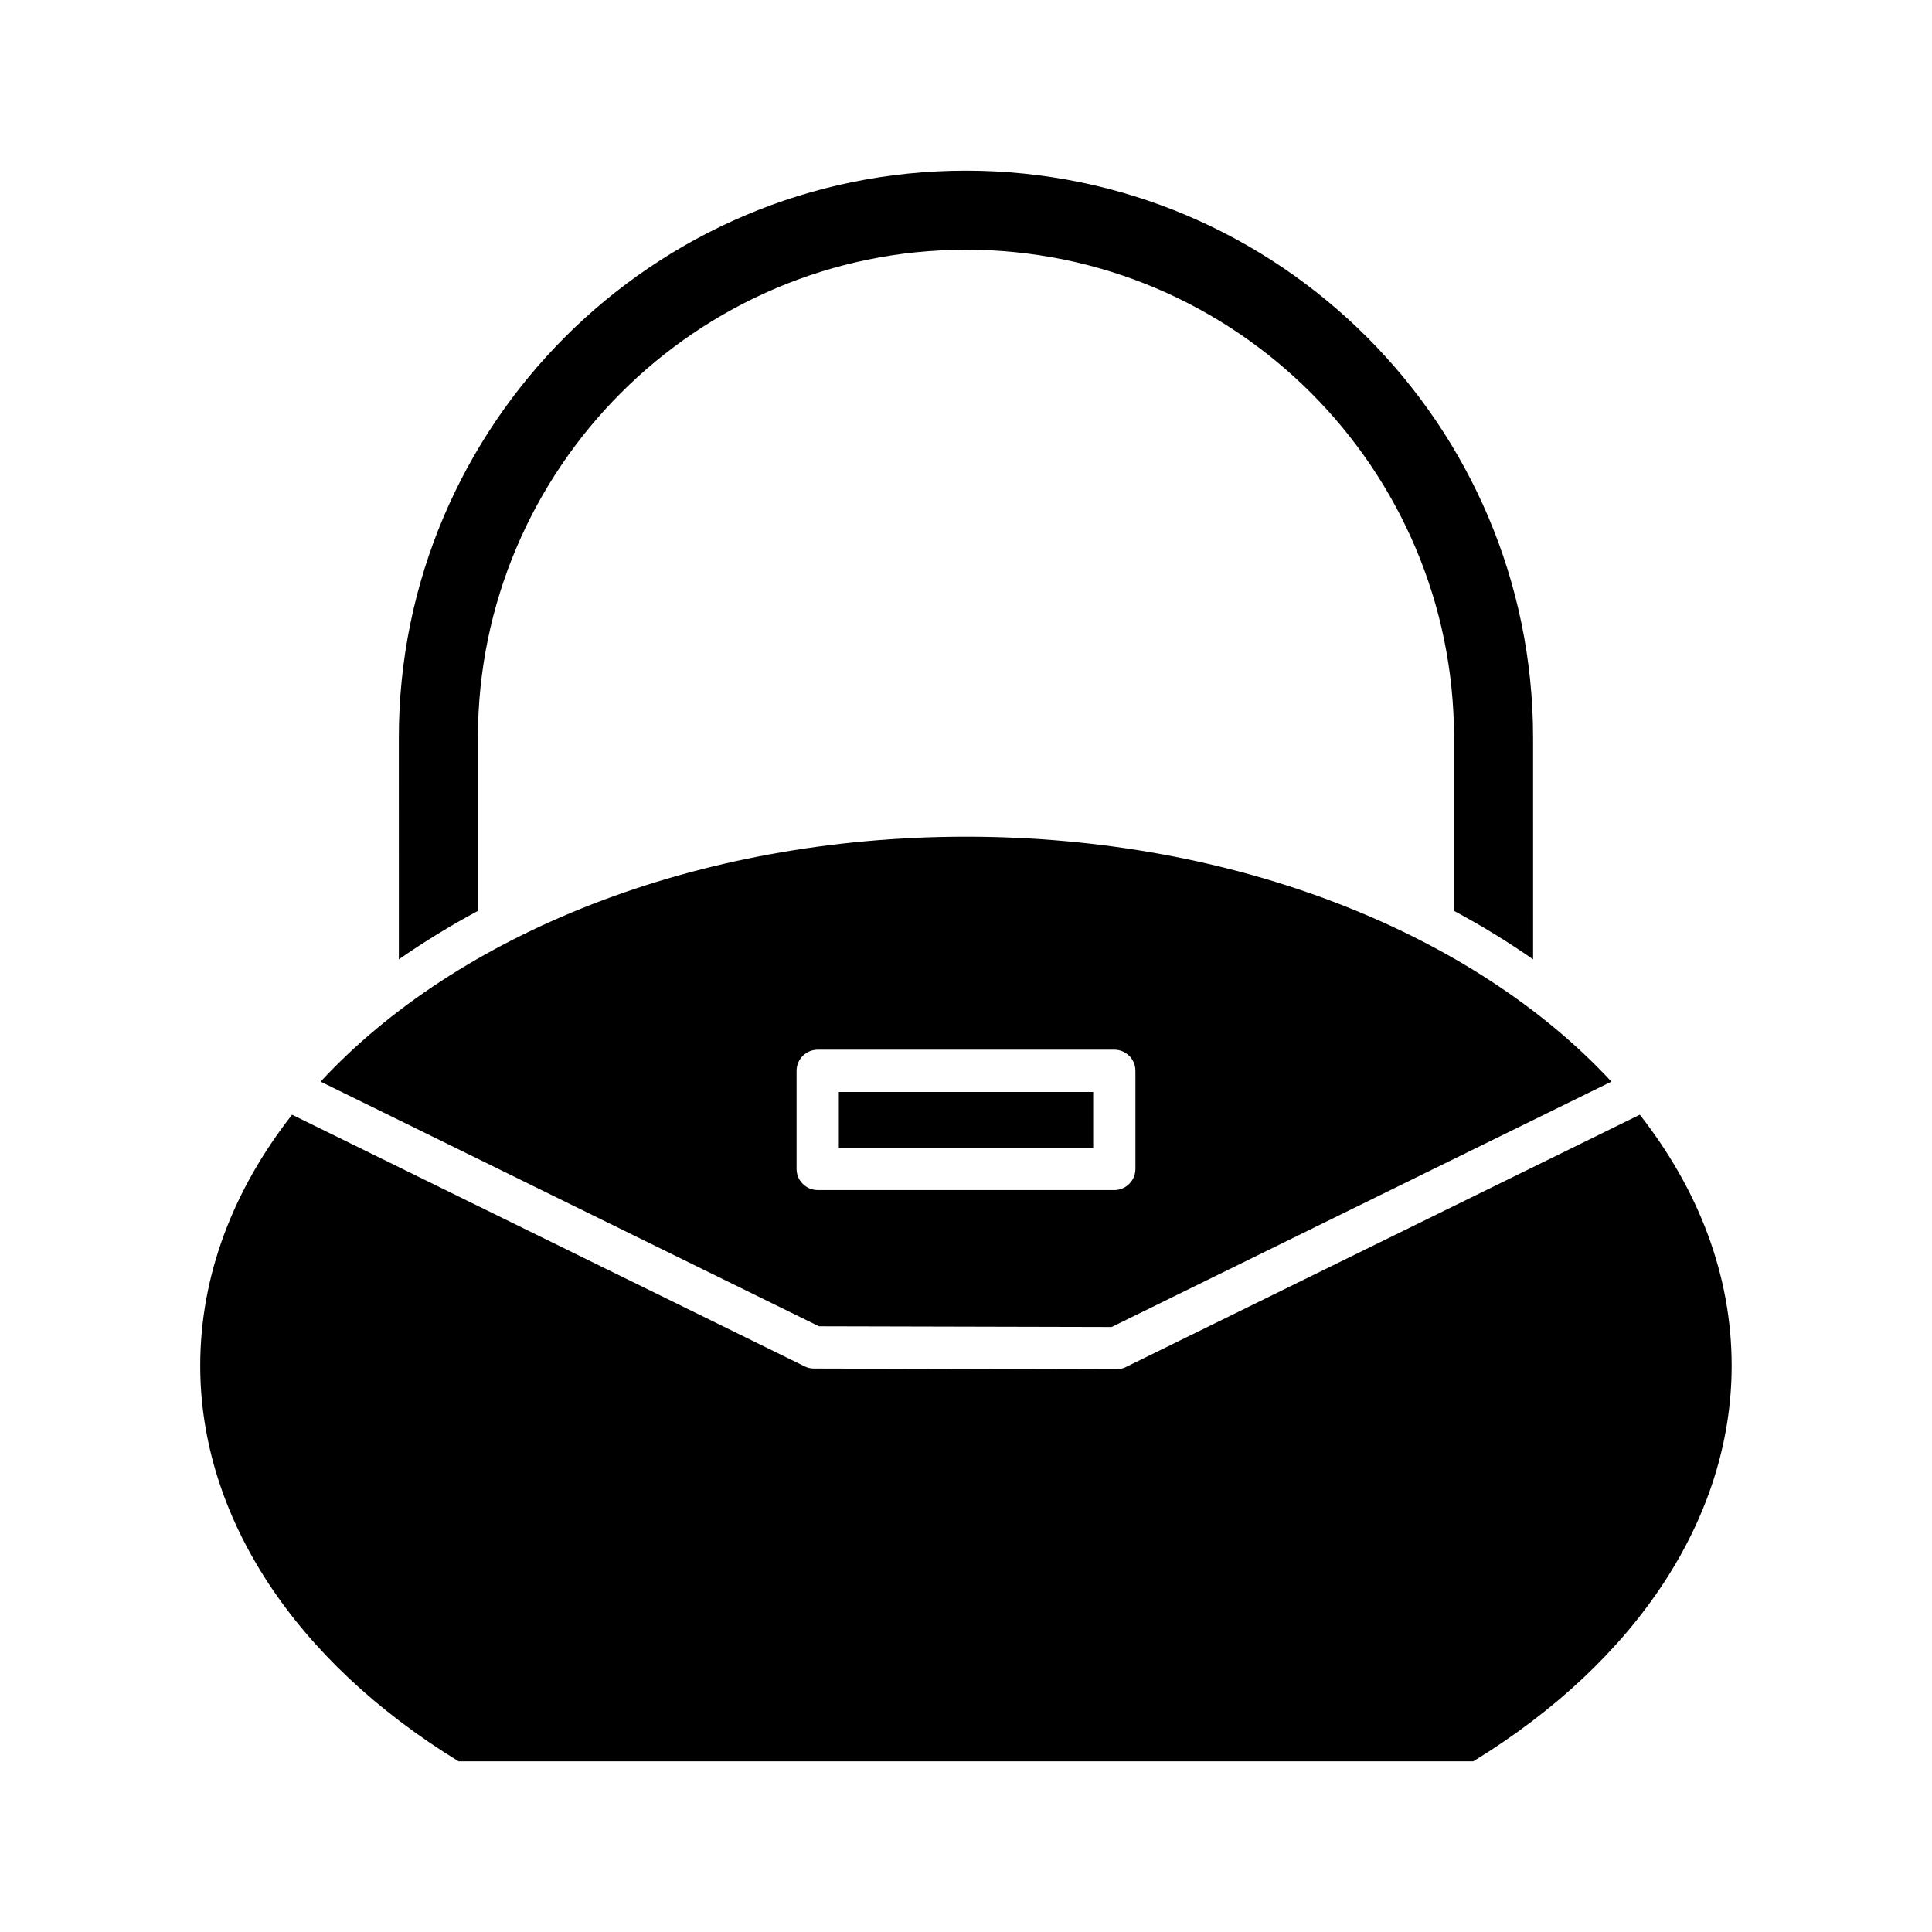
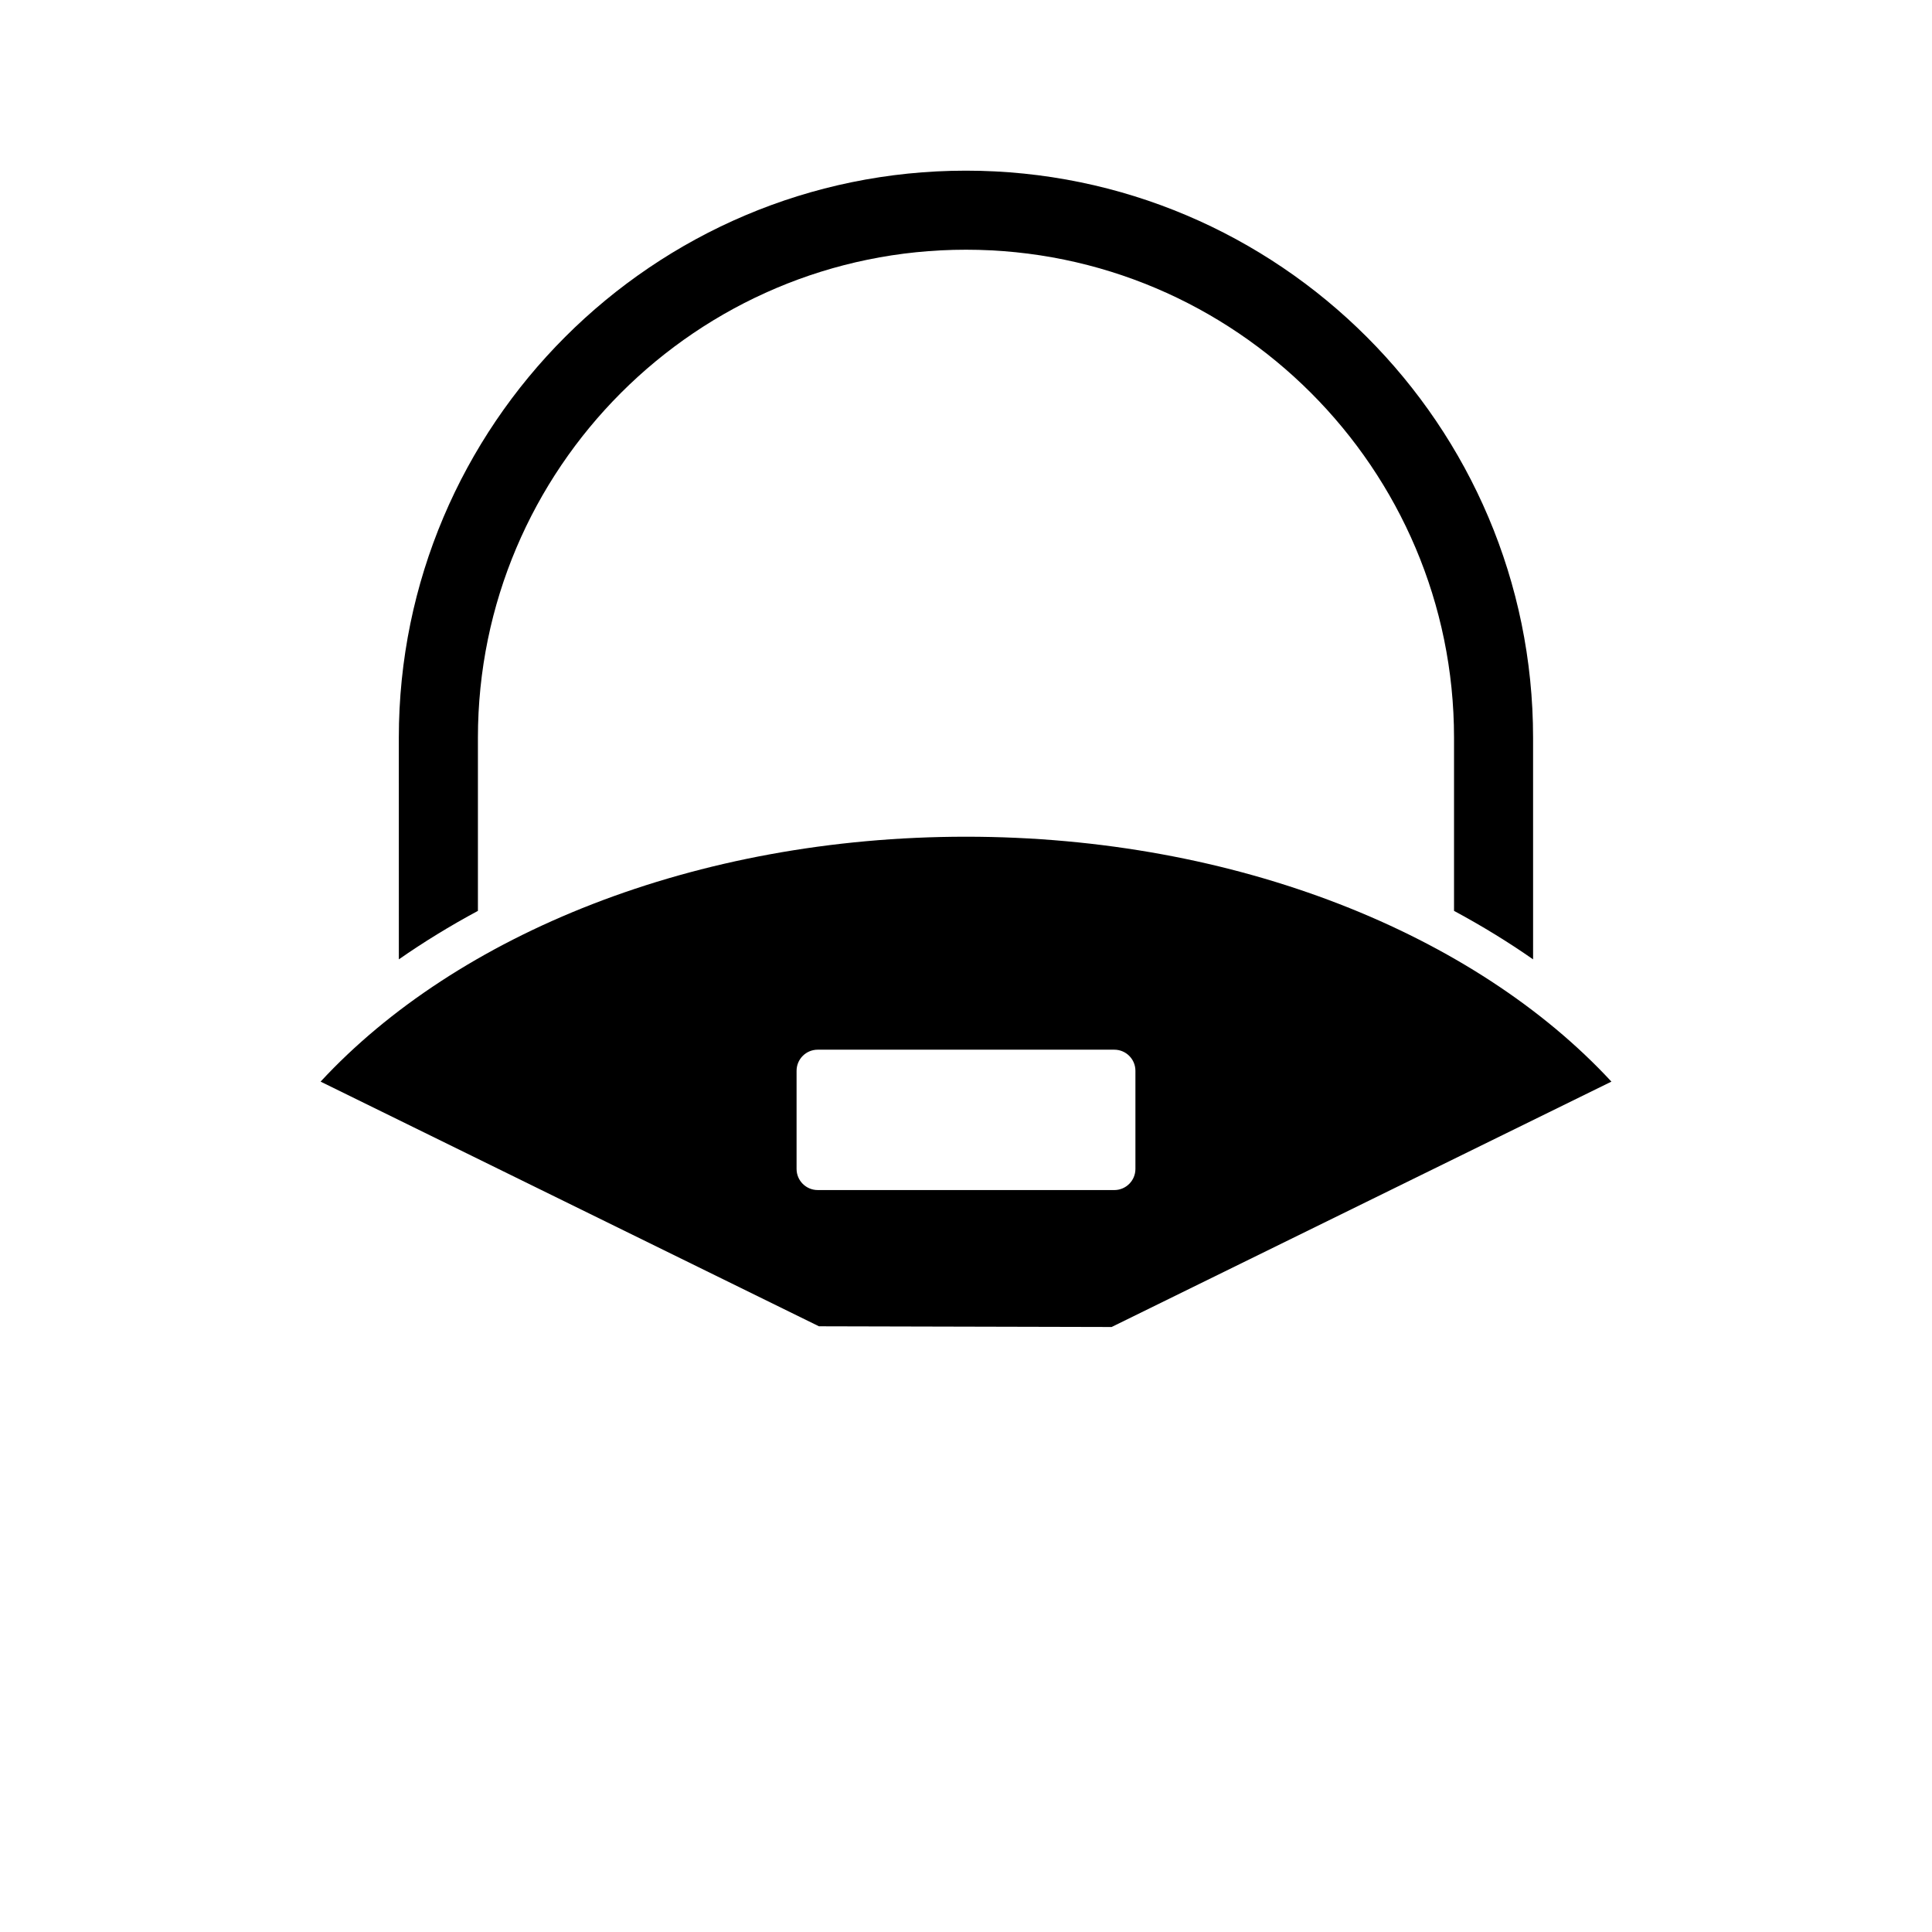
<svg xmlns="http://www.w3.org/2000/svg" fill="#000000" width="800px" height="800px" version="1.1" viewBox="144 144 512 512">
  <g>
    <path d="m249.7 398.24c6.582-4.59 13.582-8.883 20.953-12.848v-45.875c0-71.316 58.023-129.34 129.34-129.34 71.316 0 129.34 58.023 129.34 129.34v45.875c7.371 3.965 14.371 8.254 20.953 12.848l-0.004-58.723c0-82.871-67.422-150.29-150.3-150.29-82.871 0-150.29 67.422-150.29 150.29z" />
-     <path d="m265.55 610.77h268.88c43.543-26.691 68.477-64.832 68.477-104.85 0-24.055-8.824-46.707-24.34-66.512l-136.23 66.887c-0.766 0.379-1.613 0.574-2.465 0.574h-0.012l-80.164-0.195c-0.852-0.004-1.695-0.195-2.453-0.574l-135.84-66.688c-15.516 19.801-24.34 42.457-24.34 66.512 0.004 40.016 24.938 78.156 68.477 104.85z" />
    <path d="m228.96 430.64 132.07 64.84 77.562 0.188 132.45-65.027c-36.082-38.98-99.246-64.902-171.04-64.902-71.801 0-134.96 25.922-171.04 64.902zm126.14-2.863c0-3.09 2.504-5.598 5.598-5.598h78.602c3.094 0 5.598 2.508 5.598 5.598v26.004c0 3.09-2.504 5.598-5.598 5.598l-78.602-0.004c-3.094 0-5.598-2.508-5.598-5.598z" />
-     <path d="m366.3 433.38h67.402v14.805h-67.402z" />
  </g>
</svg>